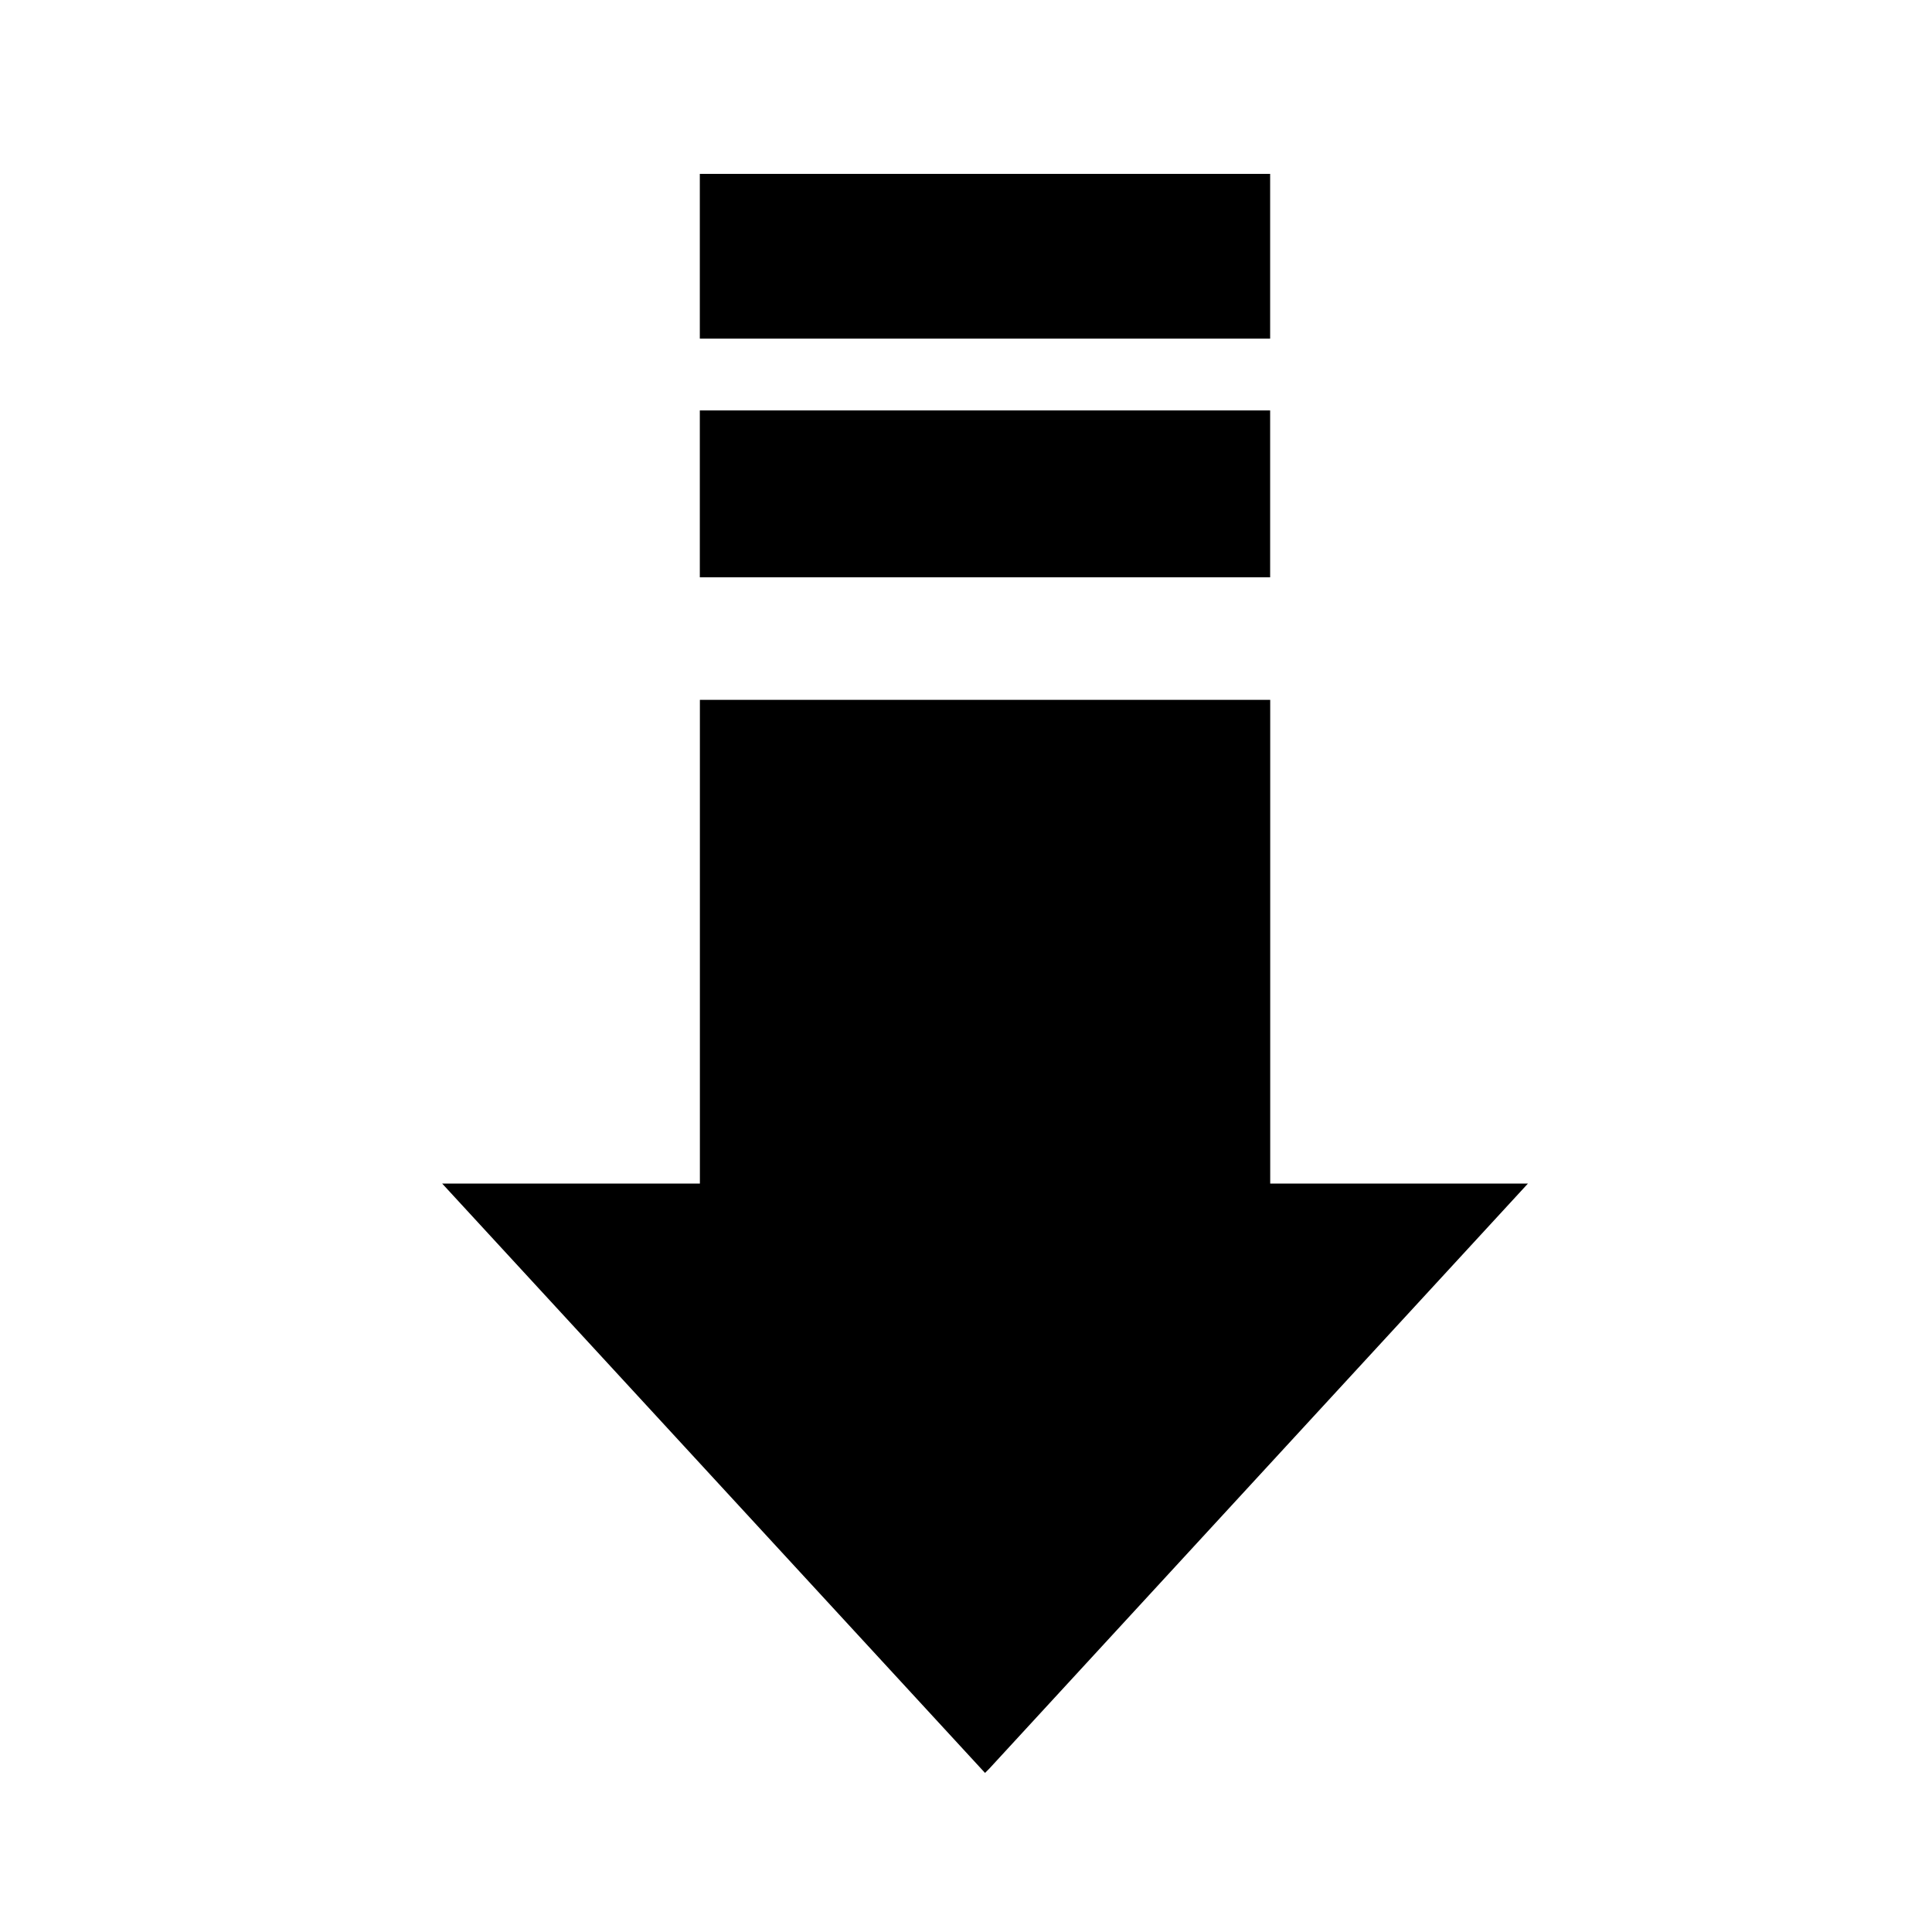
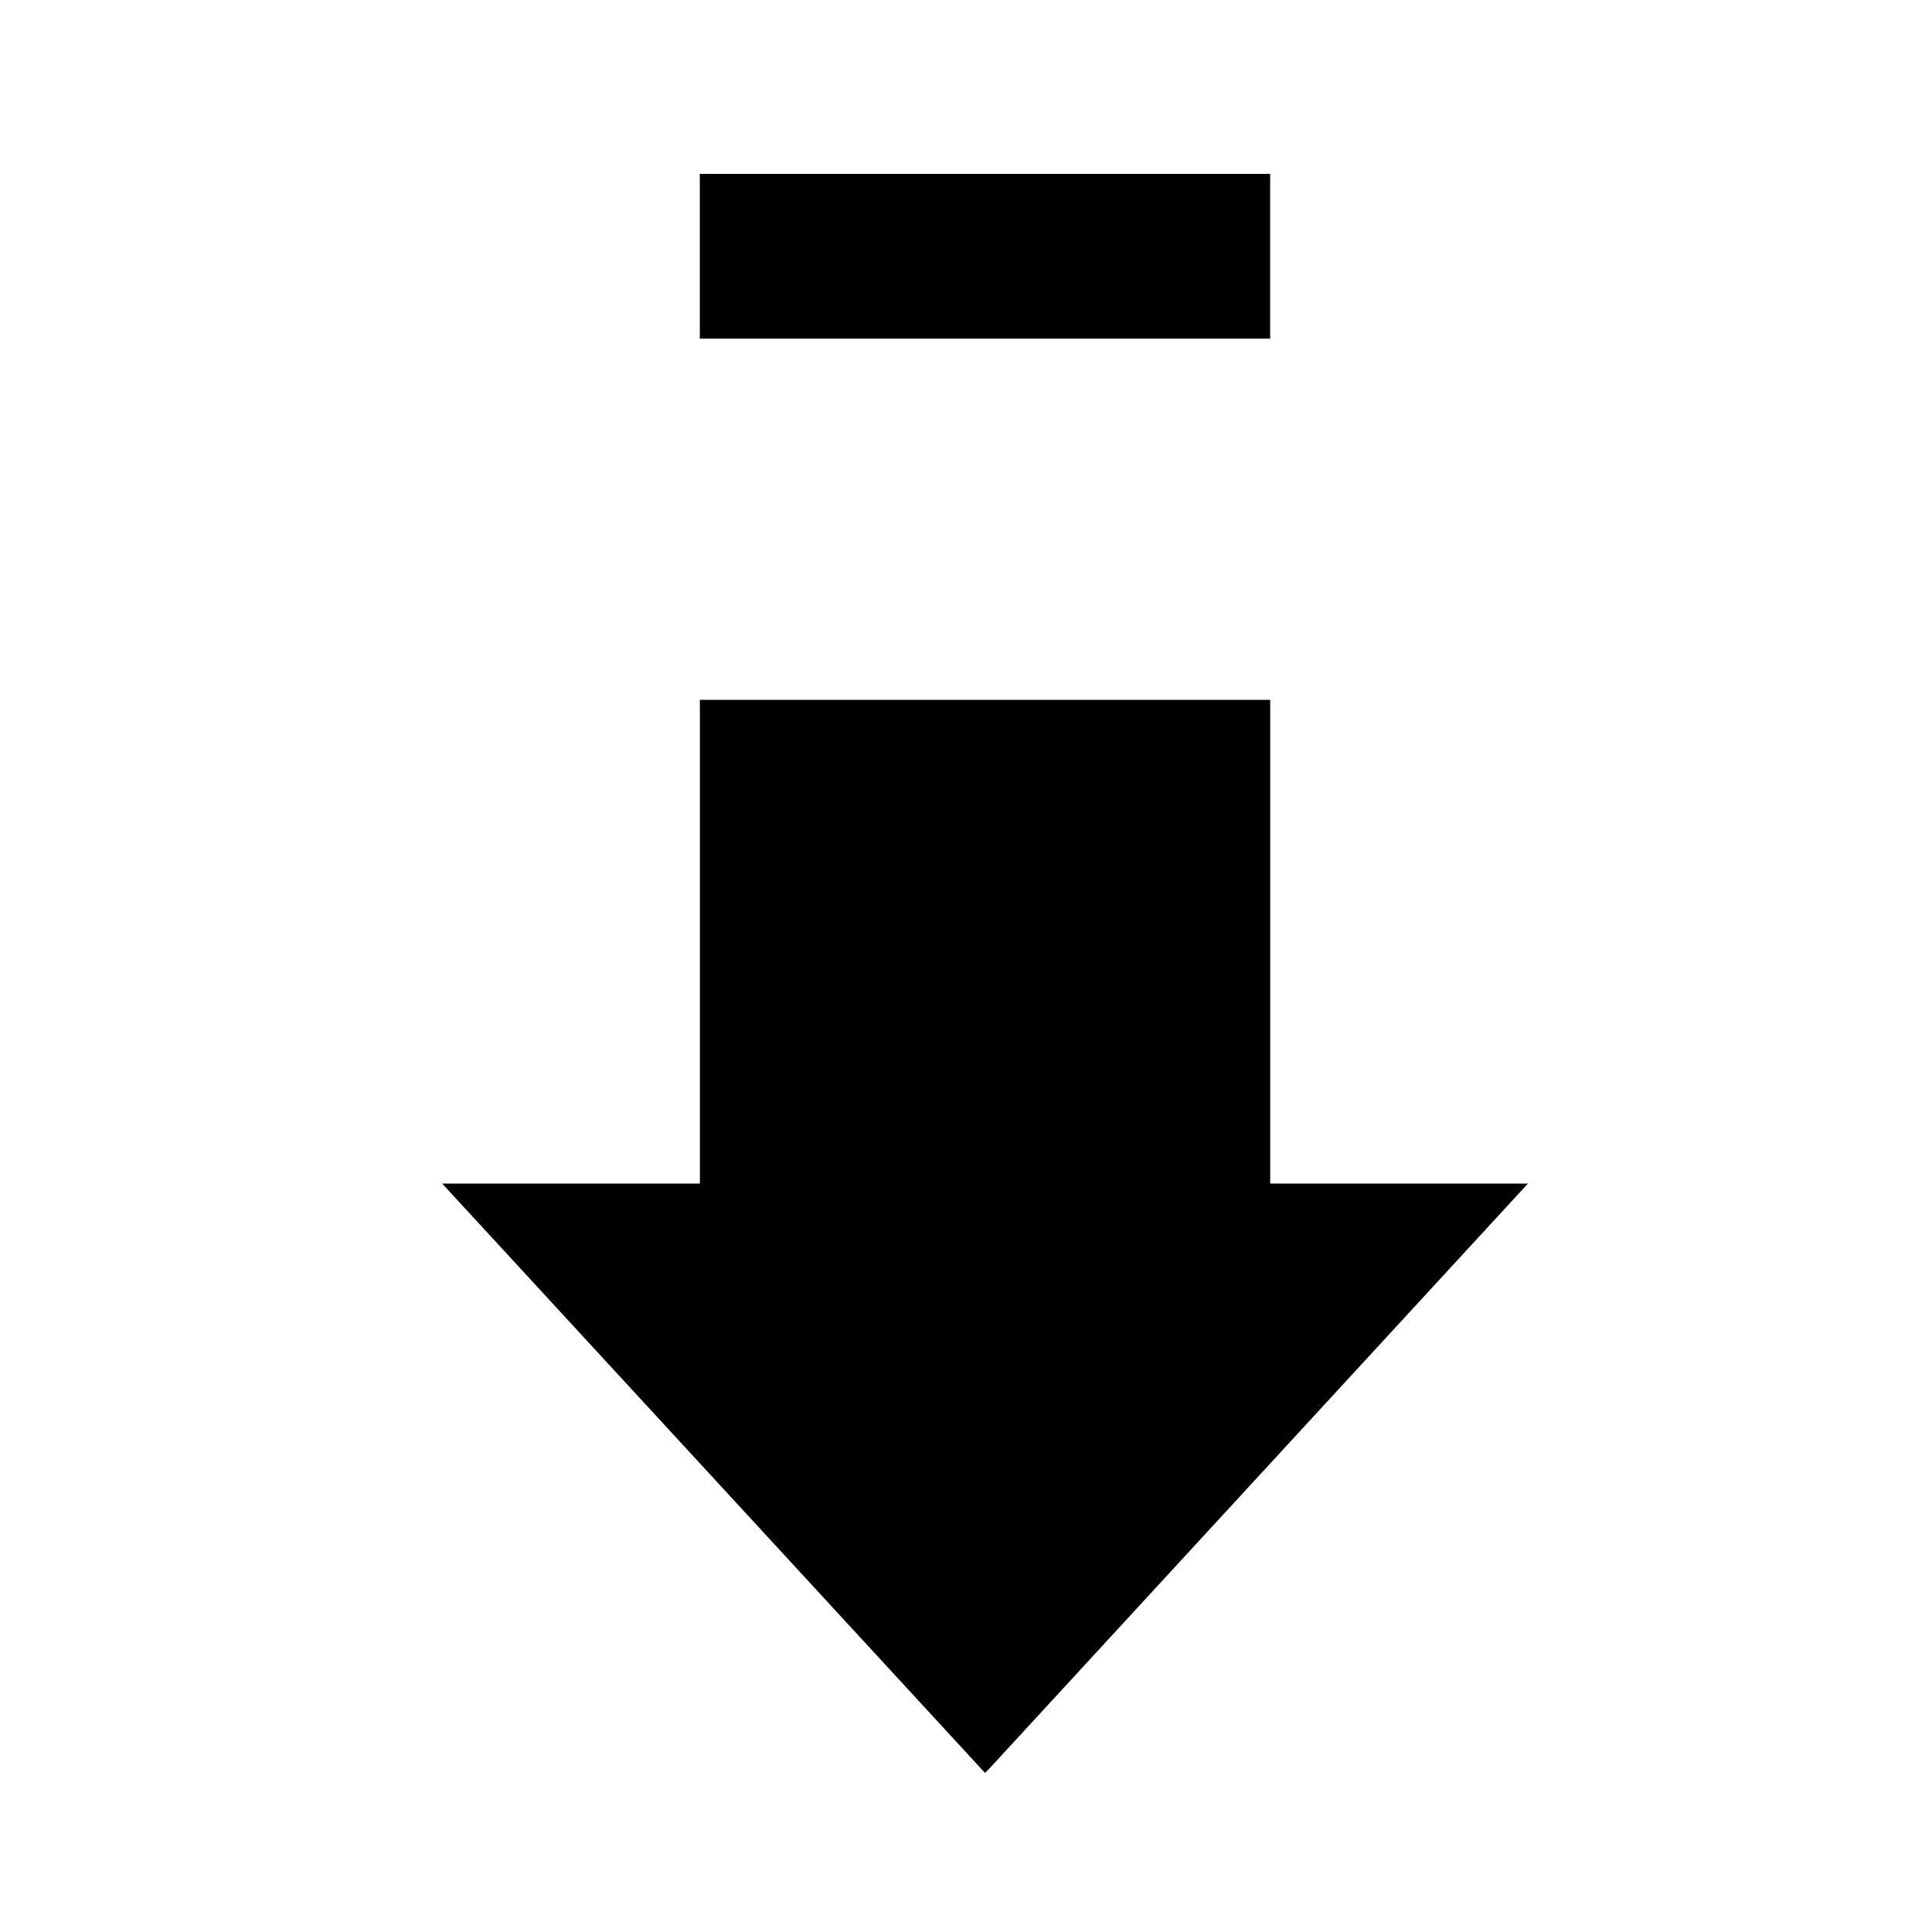
<svg xmlns="http://www.w3.org/2000/svg" fill="#000000" width="800px" height="800px" version="1.1" viewBox="144 144 512 512">
  <g>
-     <path d="m329.46 252.77v44.223h151.14v-44.223z" />
-     <path d="m329.46 190.08v43.664h151.14v-43.664z" />
+     <path d="m329.46 190.08v43.664h151.14v-43.664" />
    <path d="m405.04 613.84 1.121-1.117 142.75-155.06h-68.293v-128.19h-151.14v128.19h-68.293z" />
  </g>
</svg>